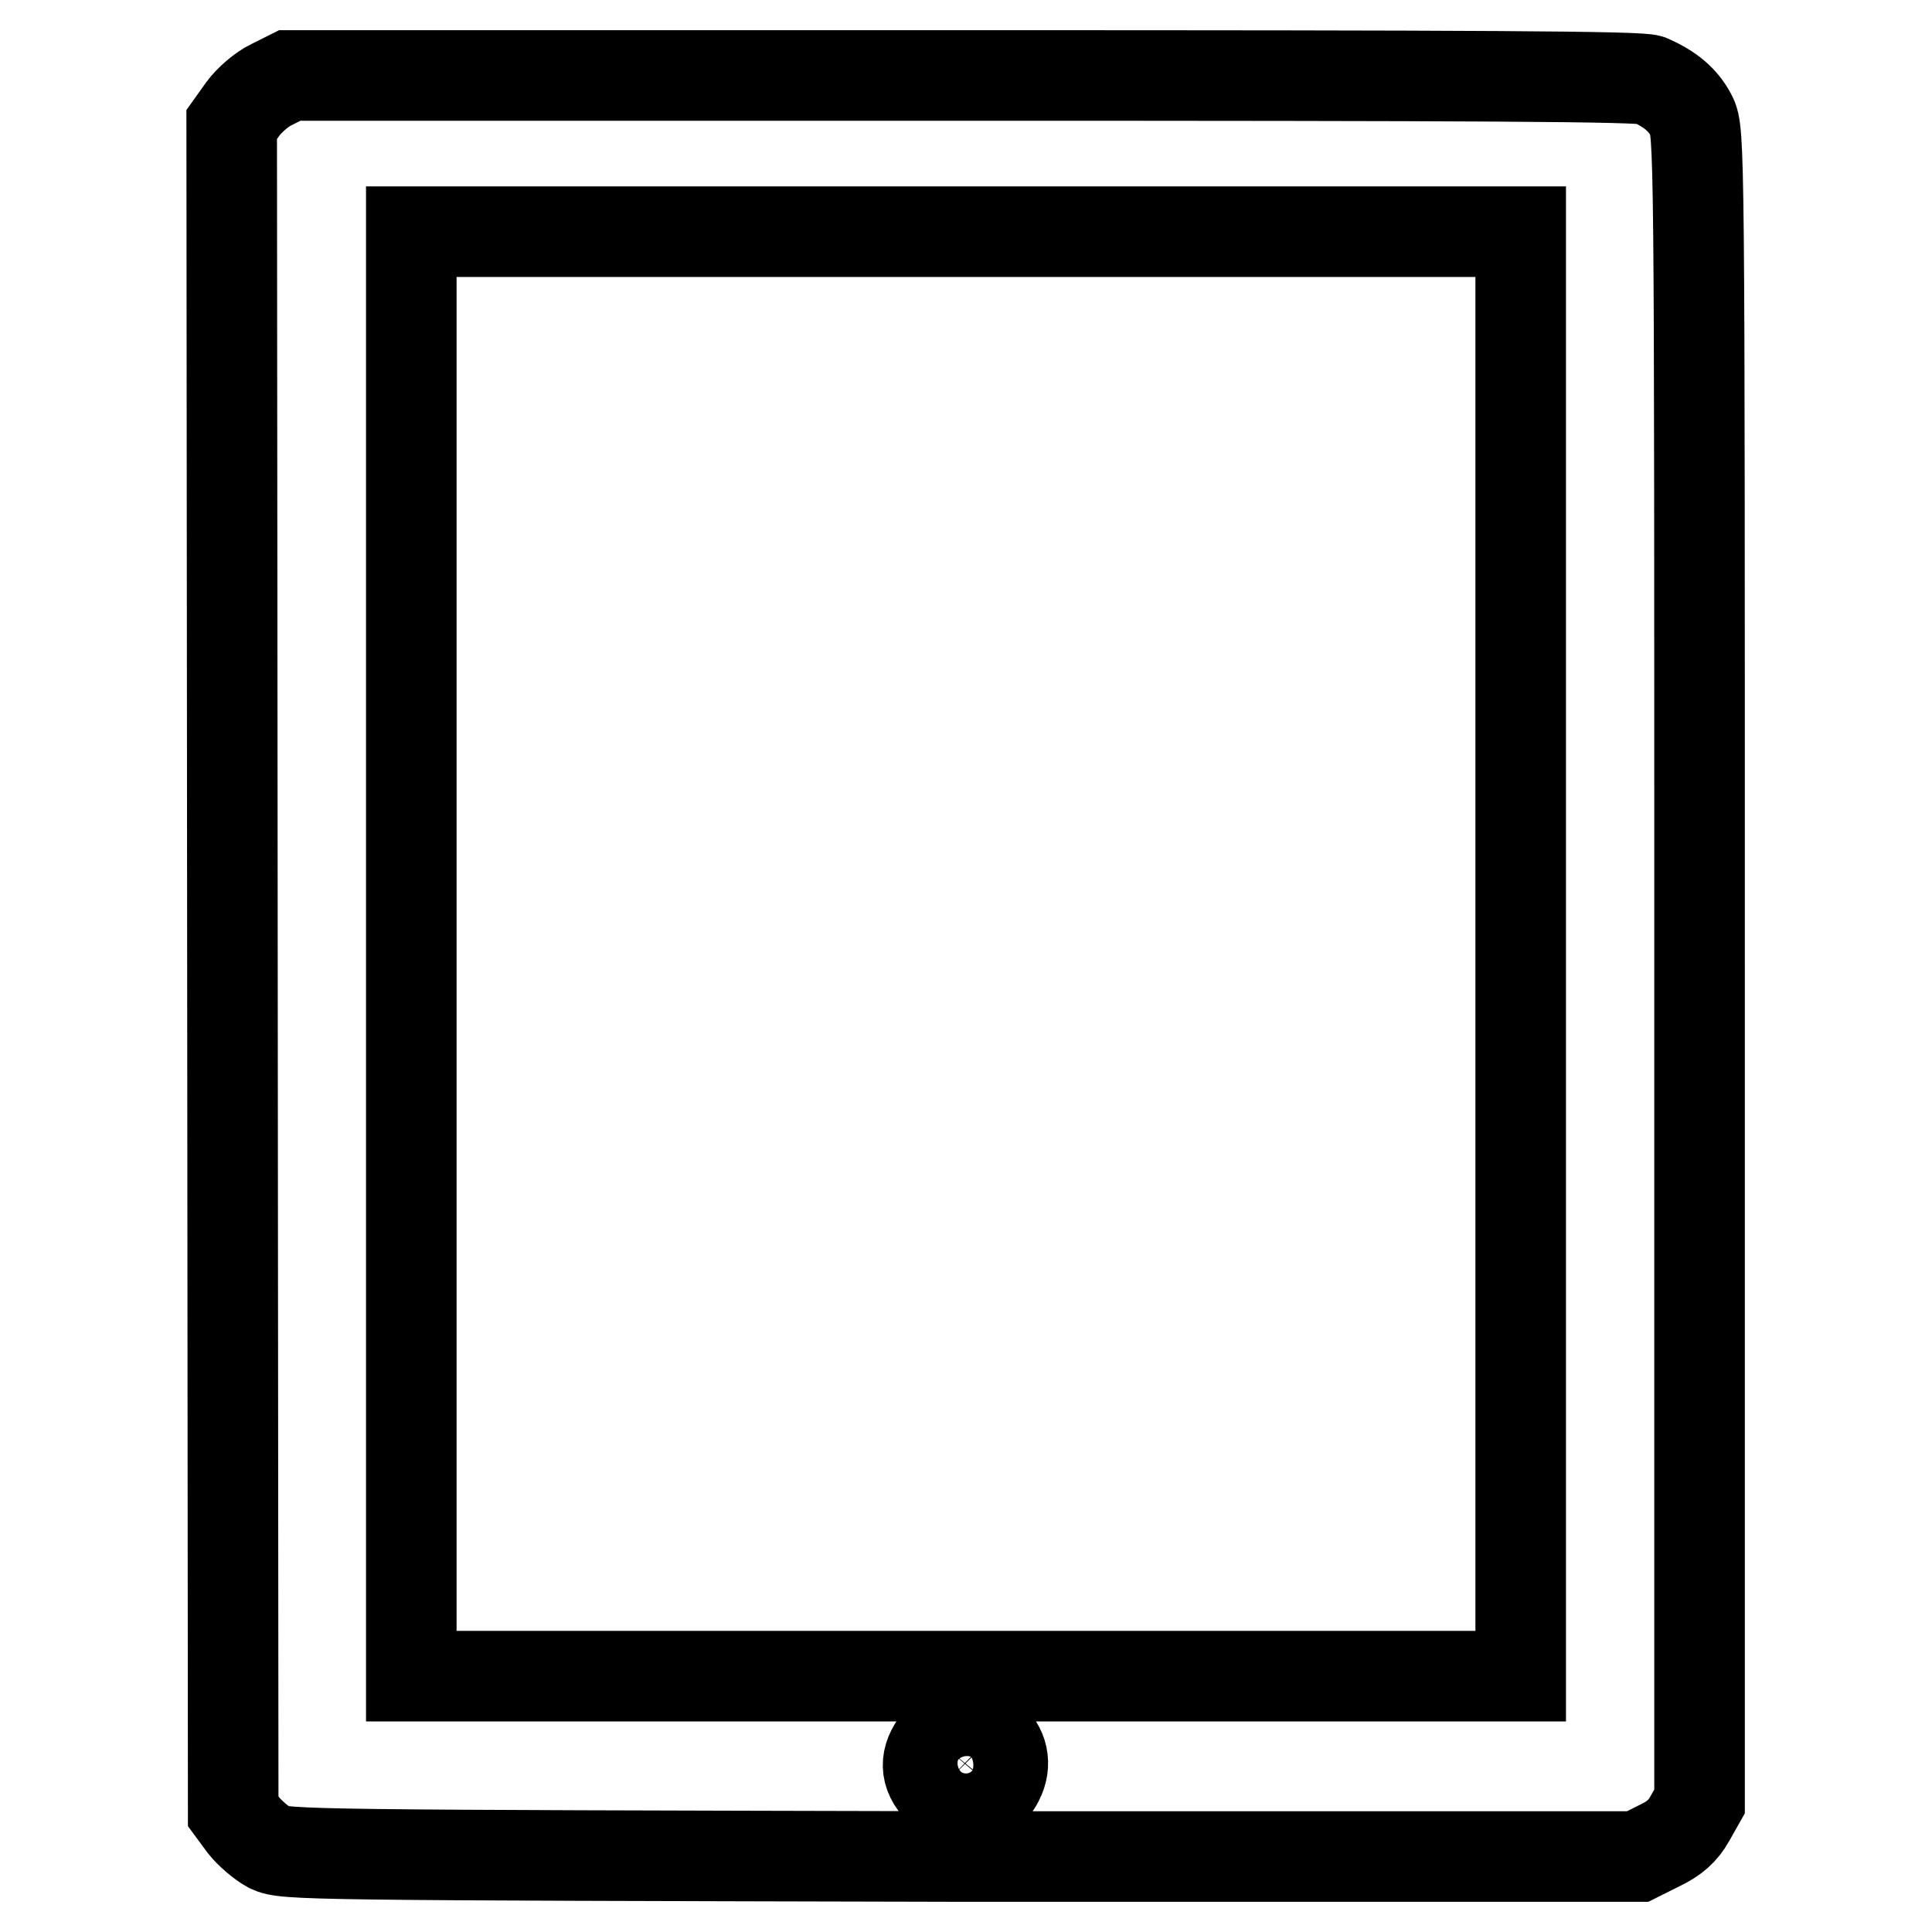
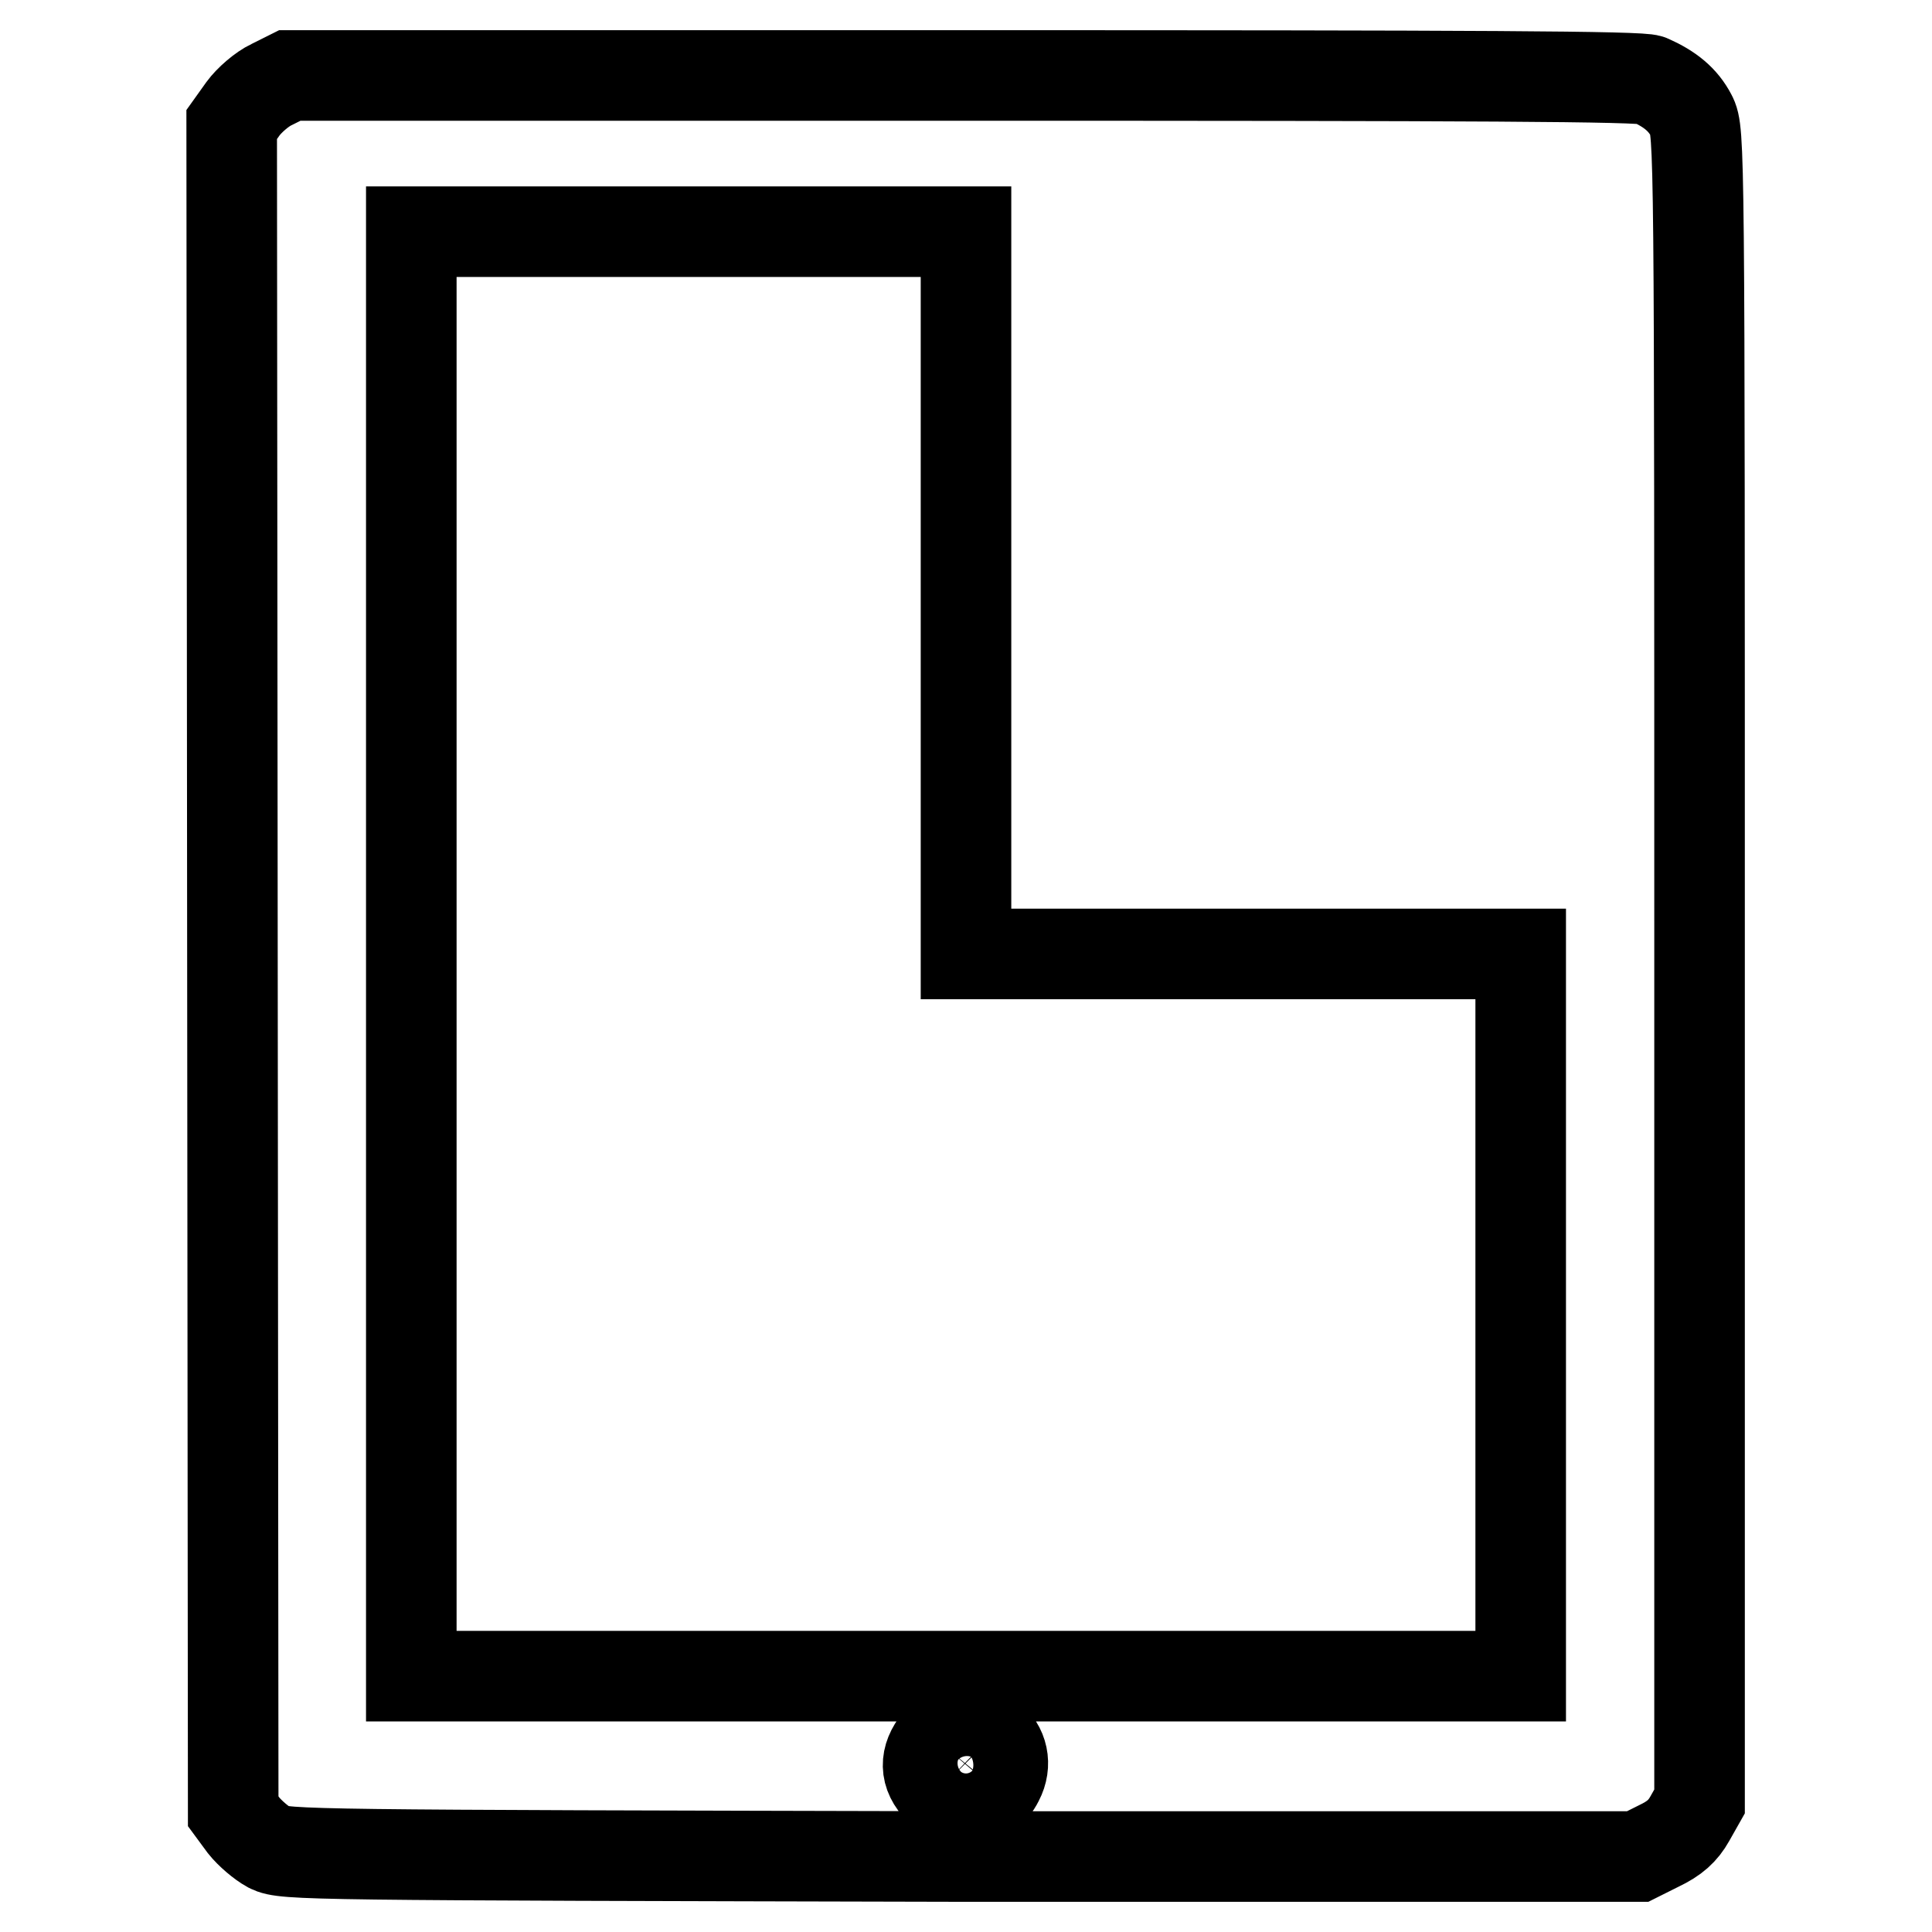
<svg xmlns="http://www.w3.org/2000/svg" version="1.1" x="0px" y="0px" viewBox="0 0 256 256" enable-background="new 0 0 256 256" xml:space="preserve">
  <g>
    <g>
      <g>
-         <path stroke-width="12" fill-opacity="0" stroke="#000000" d="M36,11.2c-1.3,0.6-3,2.1-3.8,3.2l-1.5,2.1l0.1,111.7L30.9,240l1.4,1.9c0.8,1,2.3,2.3,3.4,2.9c2,1,4.9,1,91.6,1.2L217,246l2.8-1.4c2.1-1,3.2-2,4.1-3.6l1.3-2.3V128.1c0-109.2,0-110.7-1.1-112.8c-1.1-2.1-2.8-3.5-5.5-4.7c-1.1-0.5-22.5-0.6-91-0.6H38.4L36,11.2z M201.5,126.4v95.7H128H54.5v-95.7V30.7H128h73.5V126.4z M131.1,230.1c1.8,1.4,2.3,3.7,1.2,5.8c-1.6,3.2-5.2,3.7-7.8,1.2c-2-2-2-4.2-0.2-6.4C126,228.7,129,228.4,131.1,230.1z" />
+         <path stroke-width="12" fill-opacity="0" stroke="#000000" d="M36,11.2c-1.3,0.6-3,2.1-3.8,3.2l-1.5,2.1l0.1,111.7L30.9,240l1.4,1.9c0.8,1,2.3,2.3,3.4,2.9c2,1,4.9,1,91.6,1.2L217,246l2.8-1.4c2.1-1,3.2-2,4.1-3.6l1.3-2.3V128.1c0-109.2,0-110.7-1.1-112.8c-1.1-2.1-2.8-3.5-5.5-4.7c-1.1-0.5-22.5-0.6-91-0.6H38.4L36,11.2z M201.5,126.4v95.7H128H54.5v-95.7V30.7H128V126.4z M131.1,230.1c1.8,1.4,2.3,3.7,1.2,5.8c-1.6,3.2-5.2,3.7-7.8,1.2c-2-2-2-4.2-0.2-6.4C126,228.7,129,228.4,131.1,230.1z" />
      </g>
    </g>
  </g>
</svg>